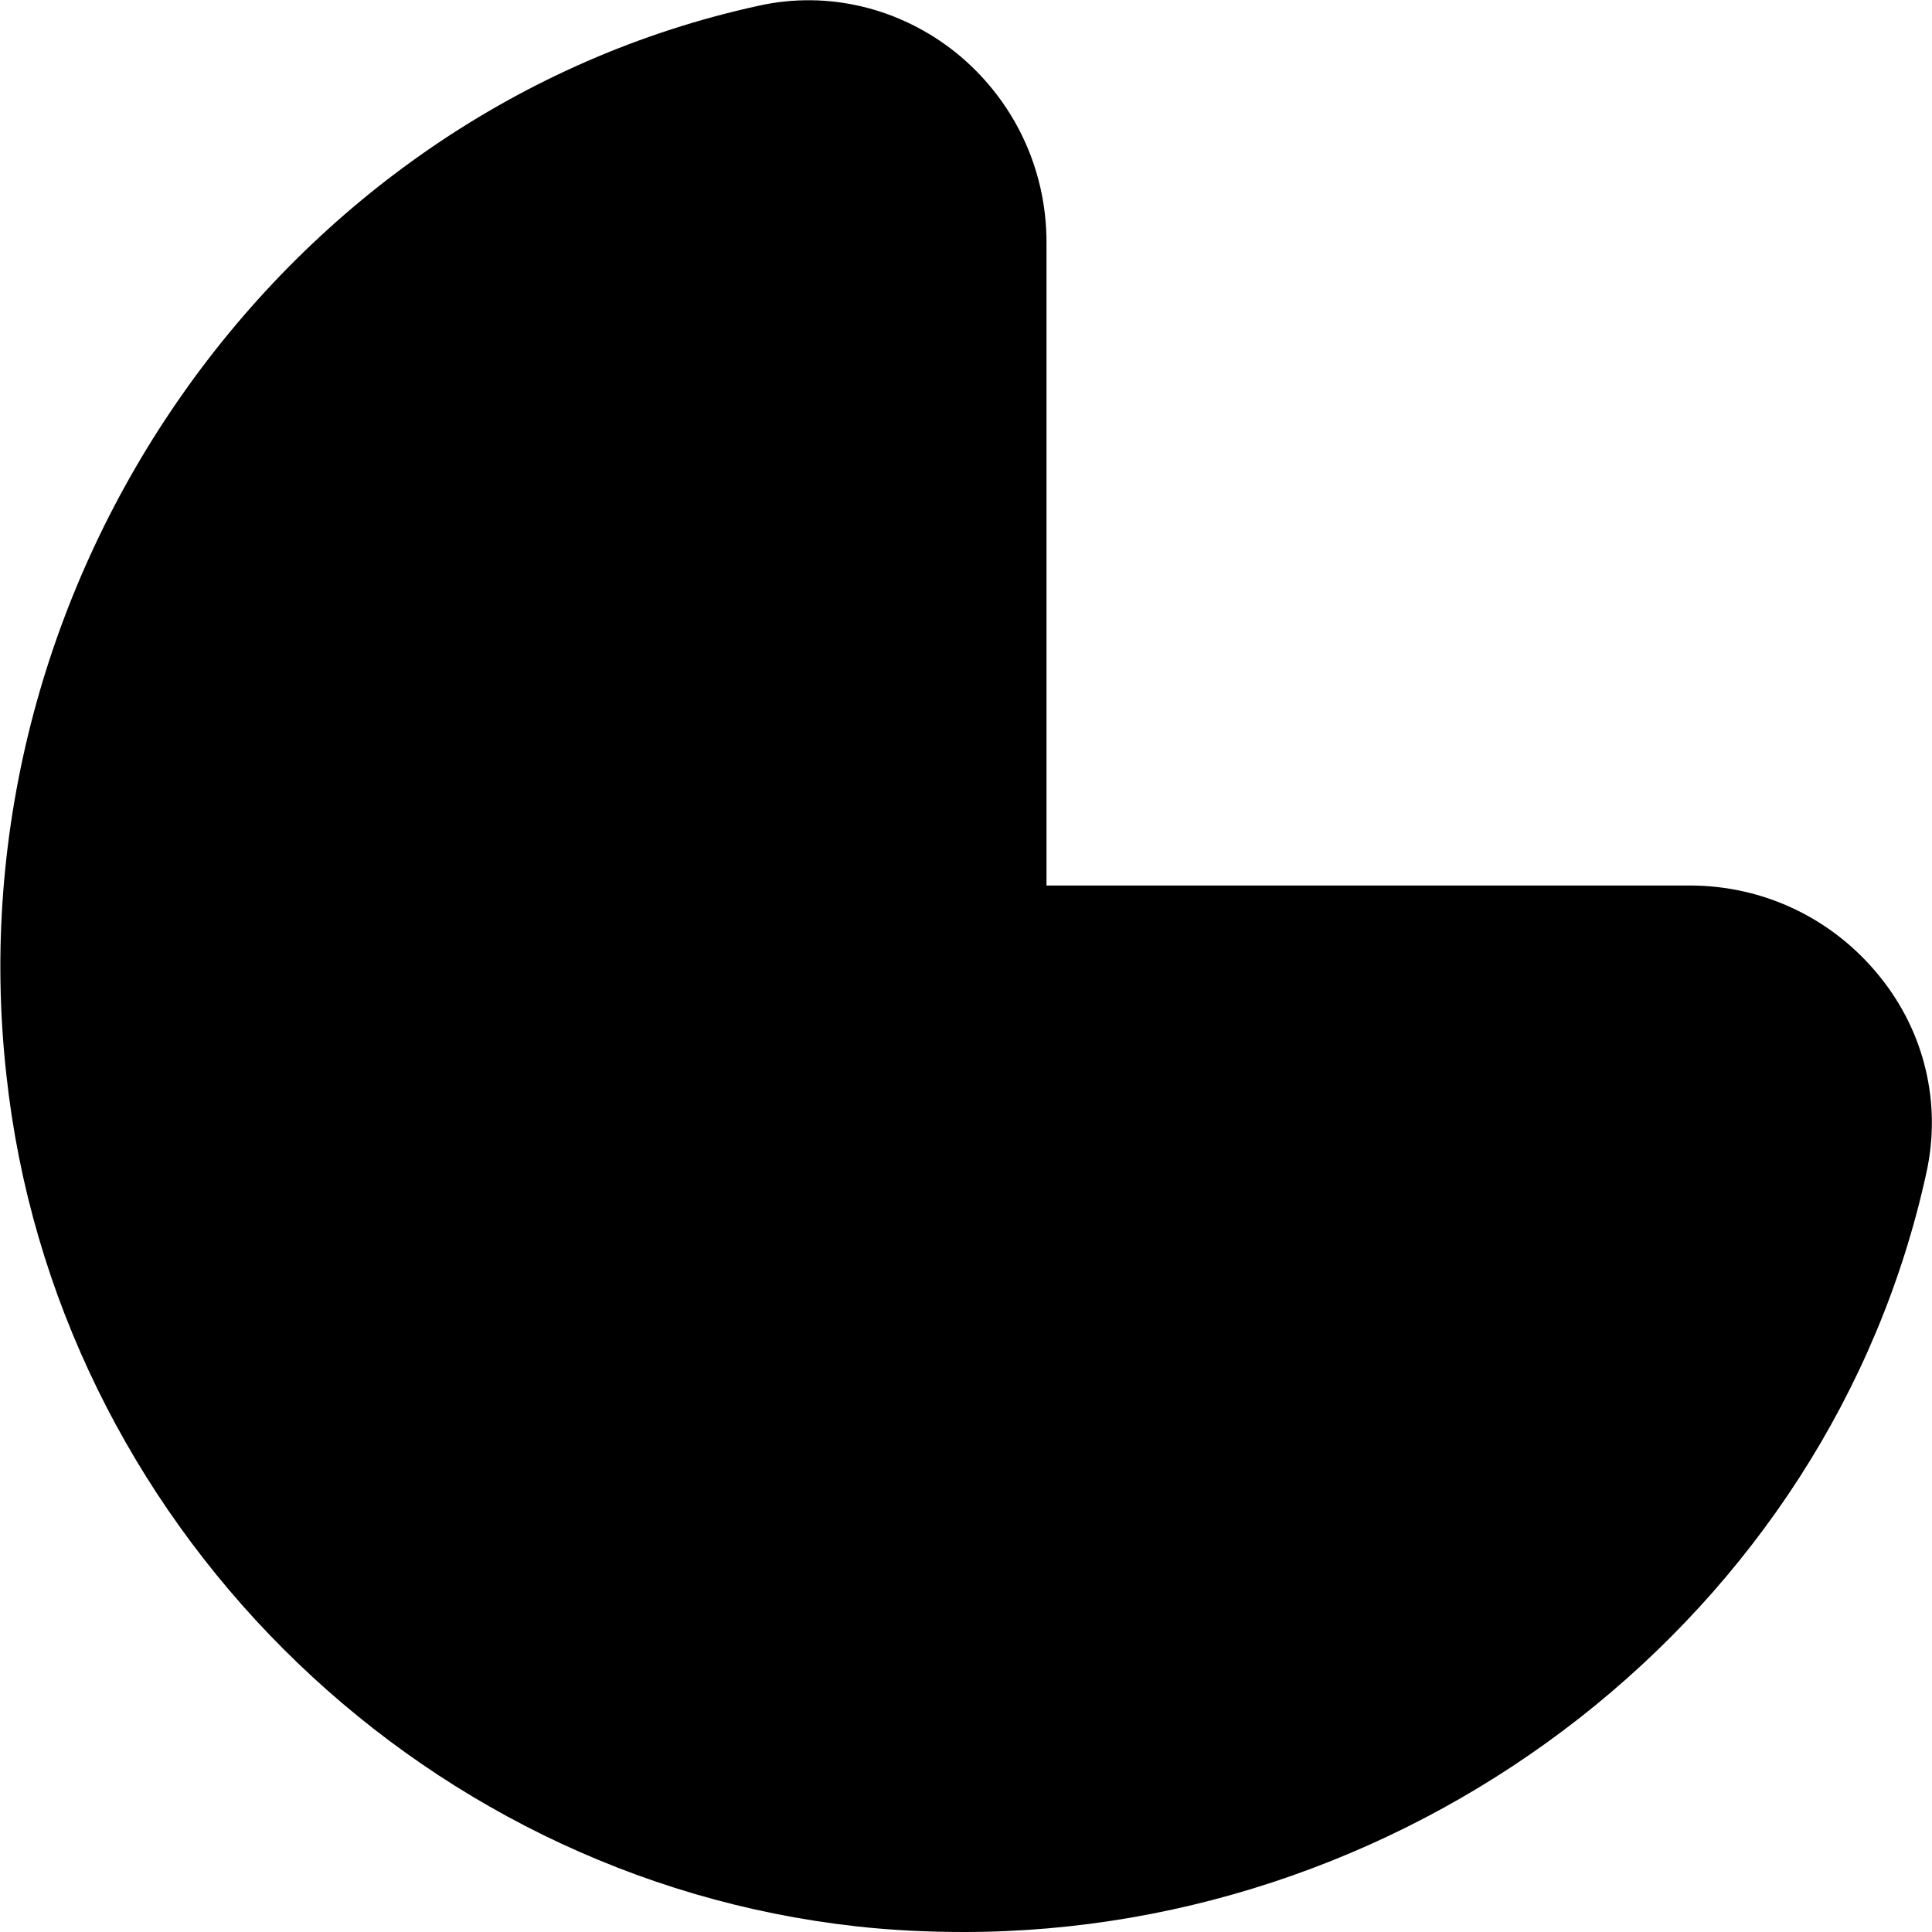
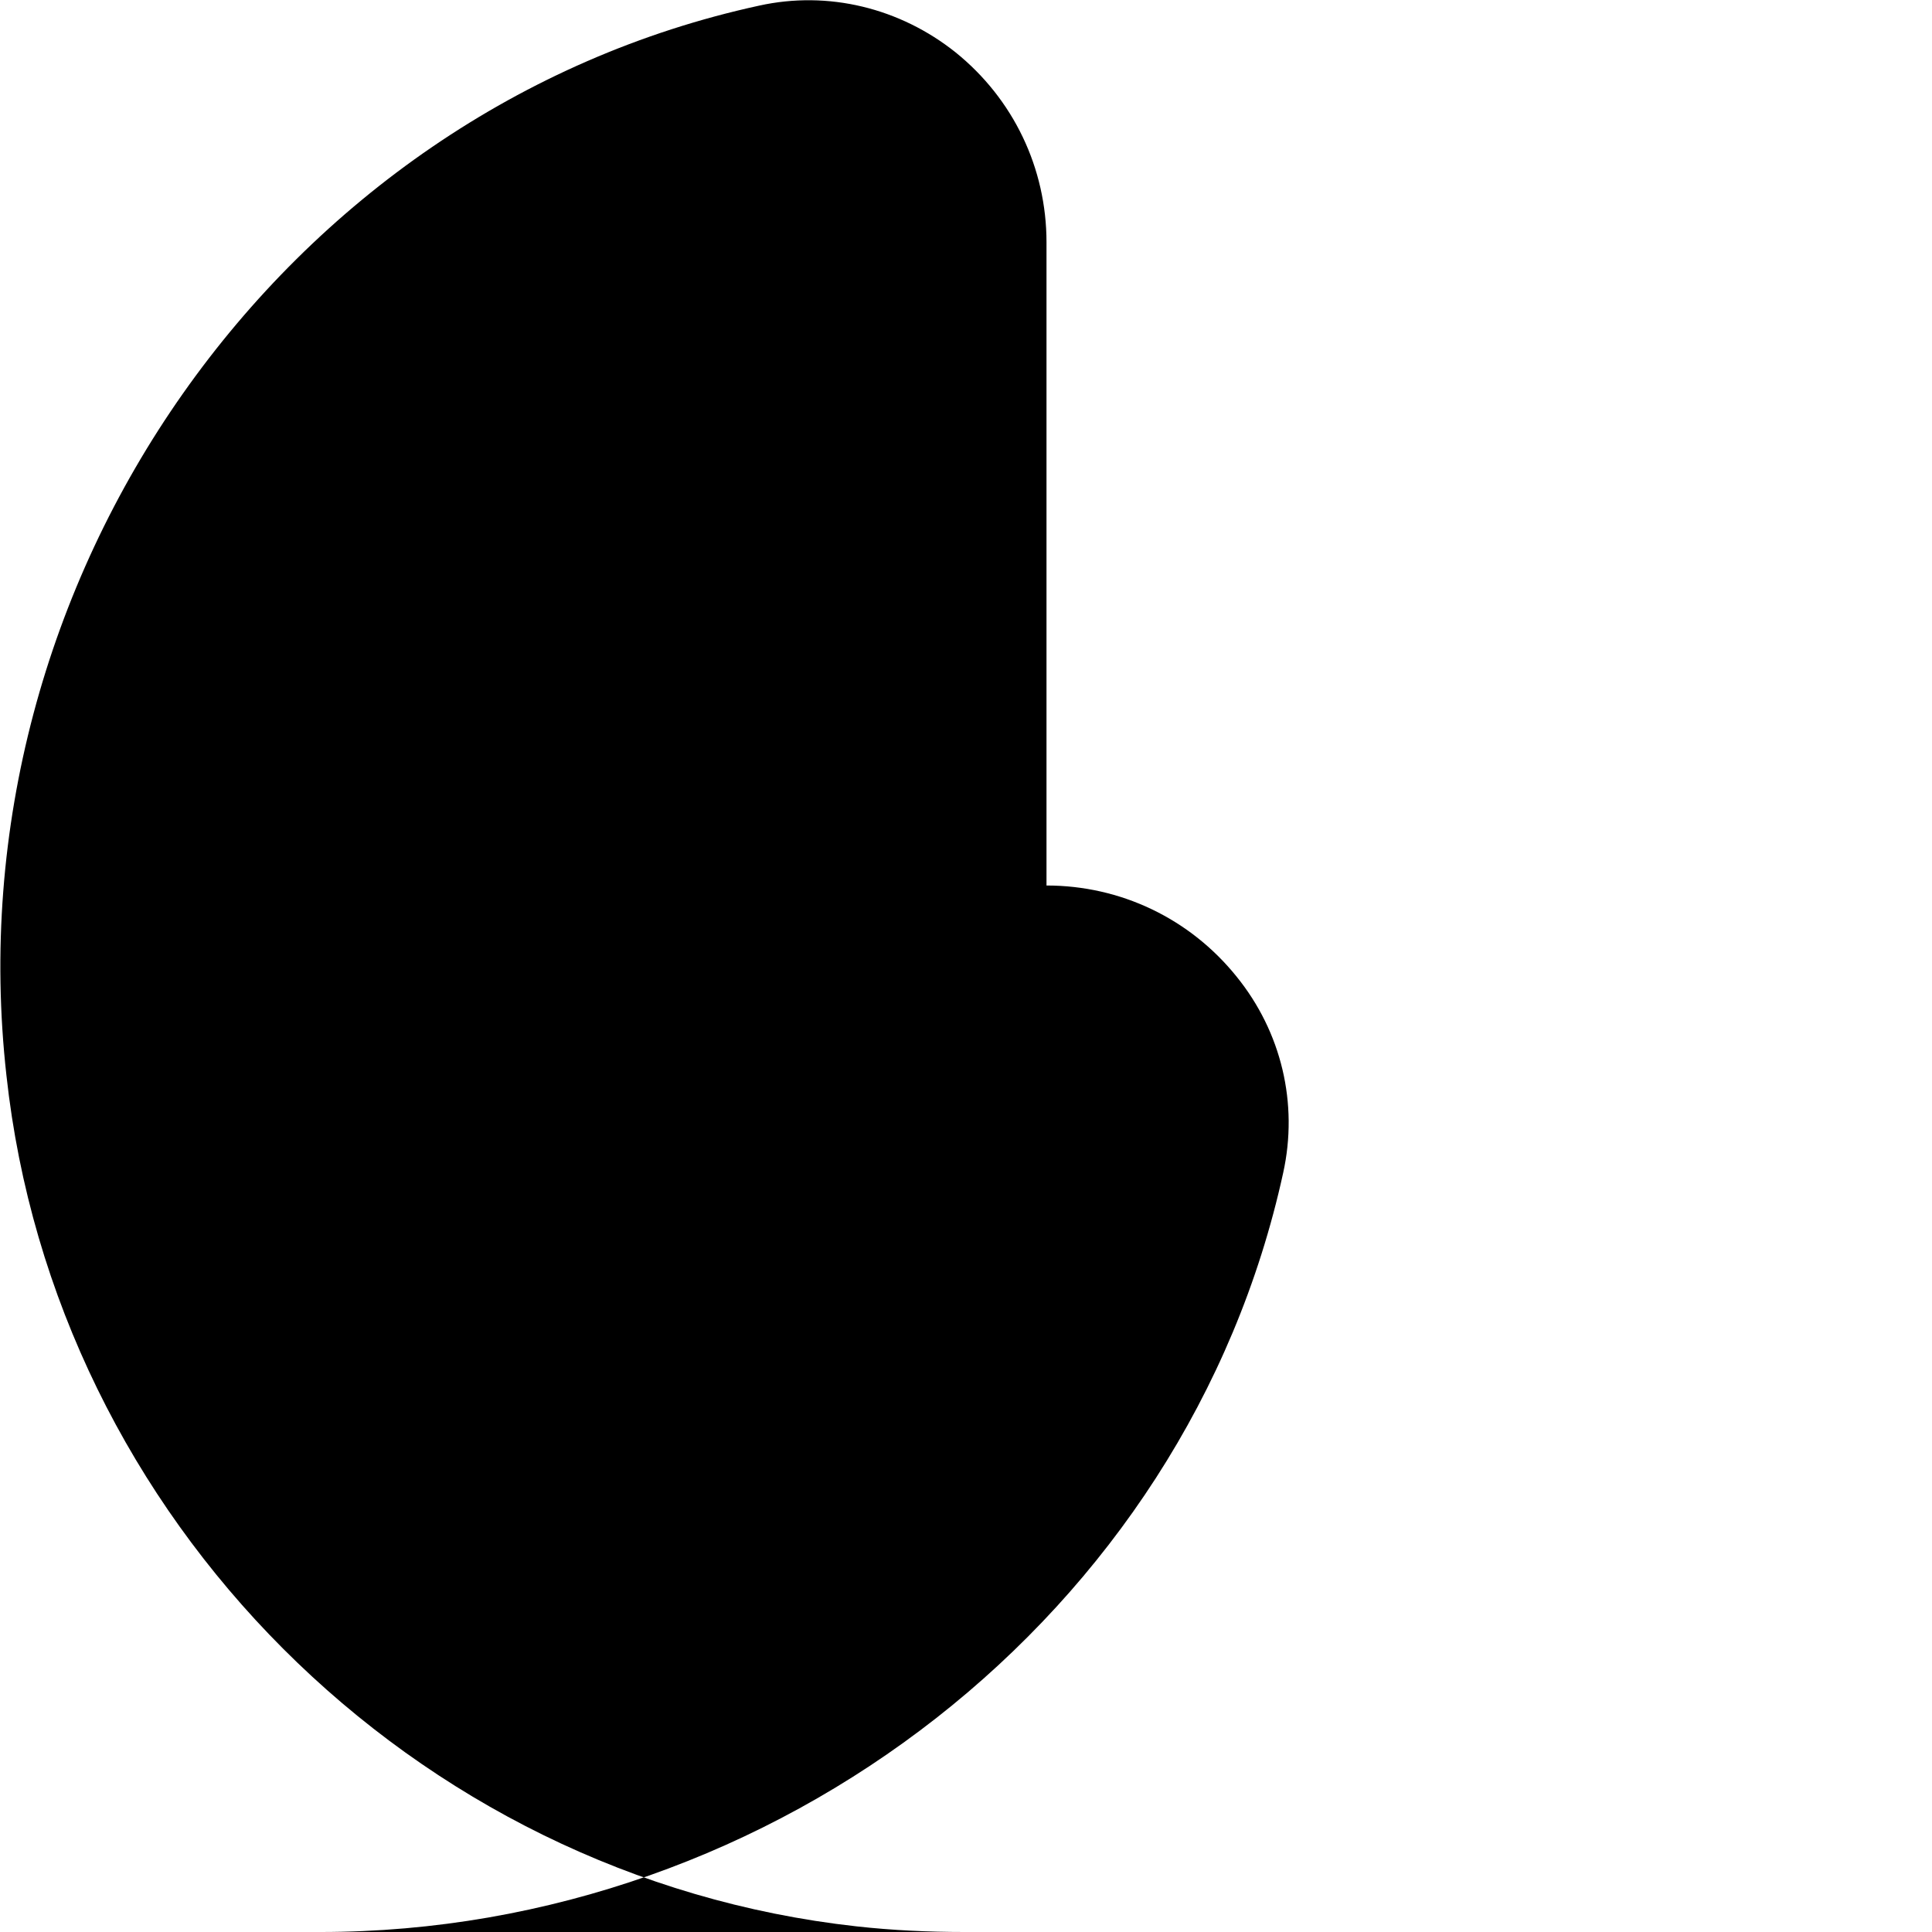
<svg xmlns="http://www.w3.org/2000/svg" id="Layer_1" data-name="Layer 1" viewBox="0 0 24 24" width="512" height="512">
-   <path d="M11.98,24c-.44,0-.89-.02-1.34-.07C5.13,23.32,.68,18.87,.08,13.36-.61,7.2,3.5,1.36,9.43,.07c.86-.19,1.75,.03,2.44,.58,.72,.58,1.13,1.44,1.13,2.36v7.99h7.99c.92,0,1.78,.41,2.36,1.13,.56,.69,.77,1.58,.58,2.44-1.2,5.49-6.31,9.43-11.96,9.43Z" />
+   <path d="M11.98,24c-.44,0-.89-.02-1.34-.07C5.13,23.32,.68,18.87,.08,13.36-.61,7.2,3.5,1.36,9.43,.07c.86-.19,1.75,.03,2.44,.58,.72,.58,1.13,1.44,1.13,2.36v7.99c.92,0,1.78,.41,2.36,1.13,.56,.69,.77,1.58,.58,2.44-1.2,5.49-6.31,9.43-11.96,9.43Z" />
</svg>